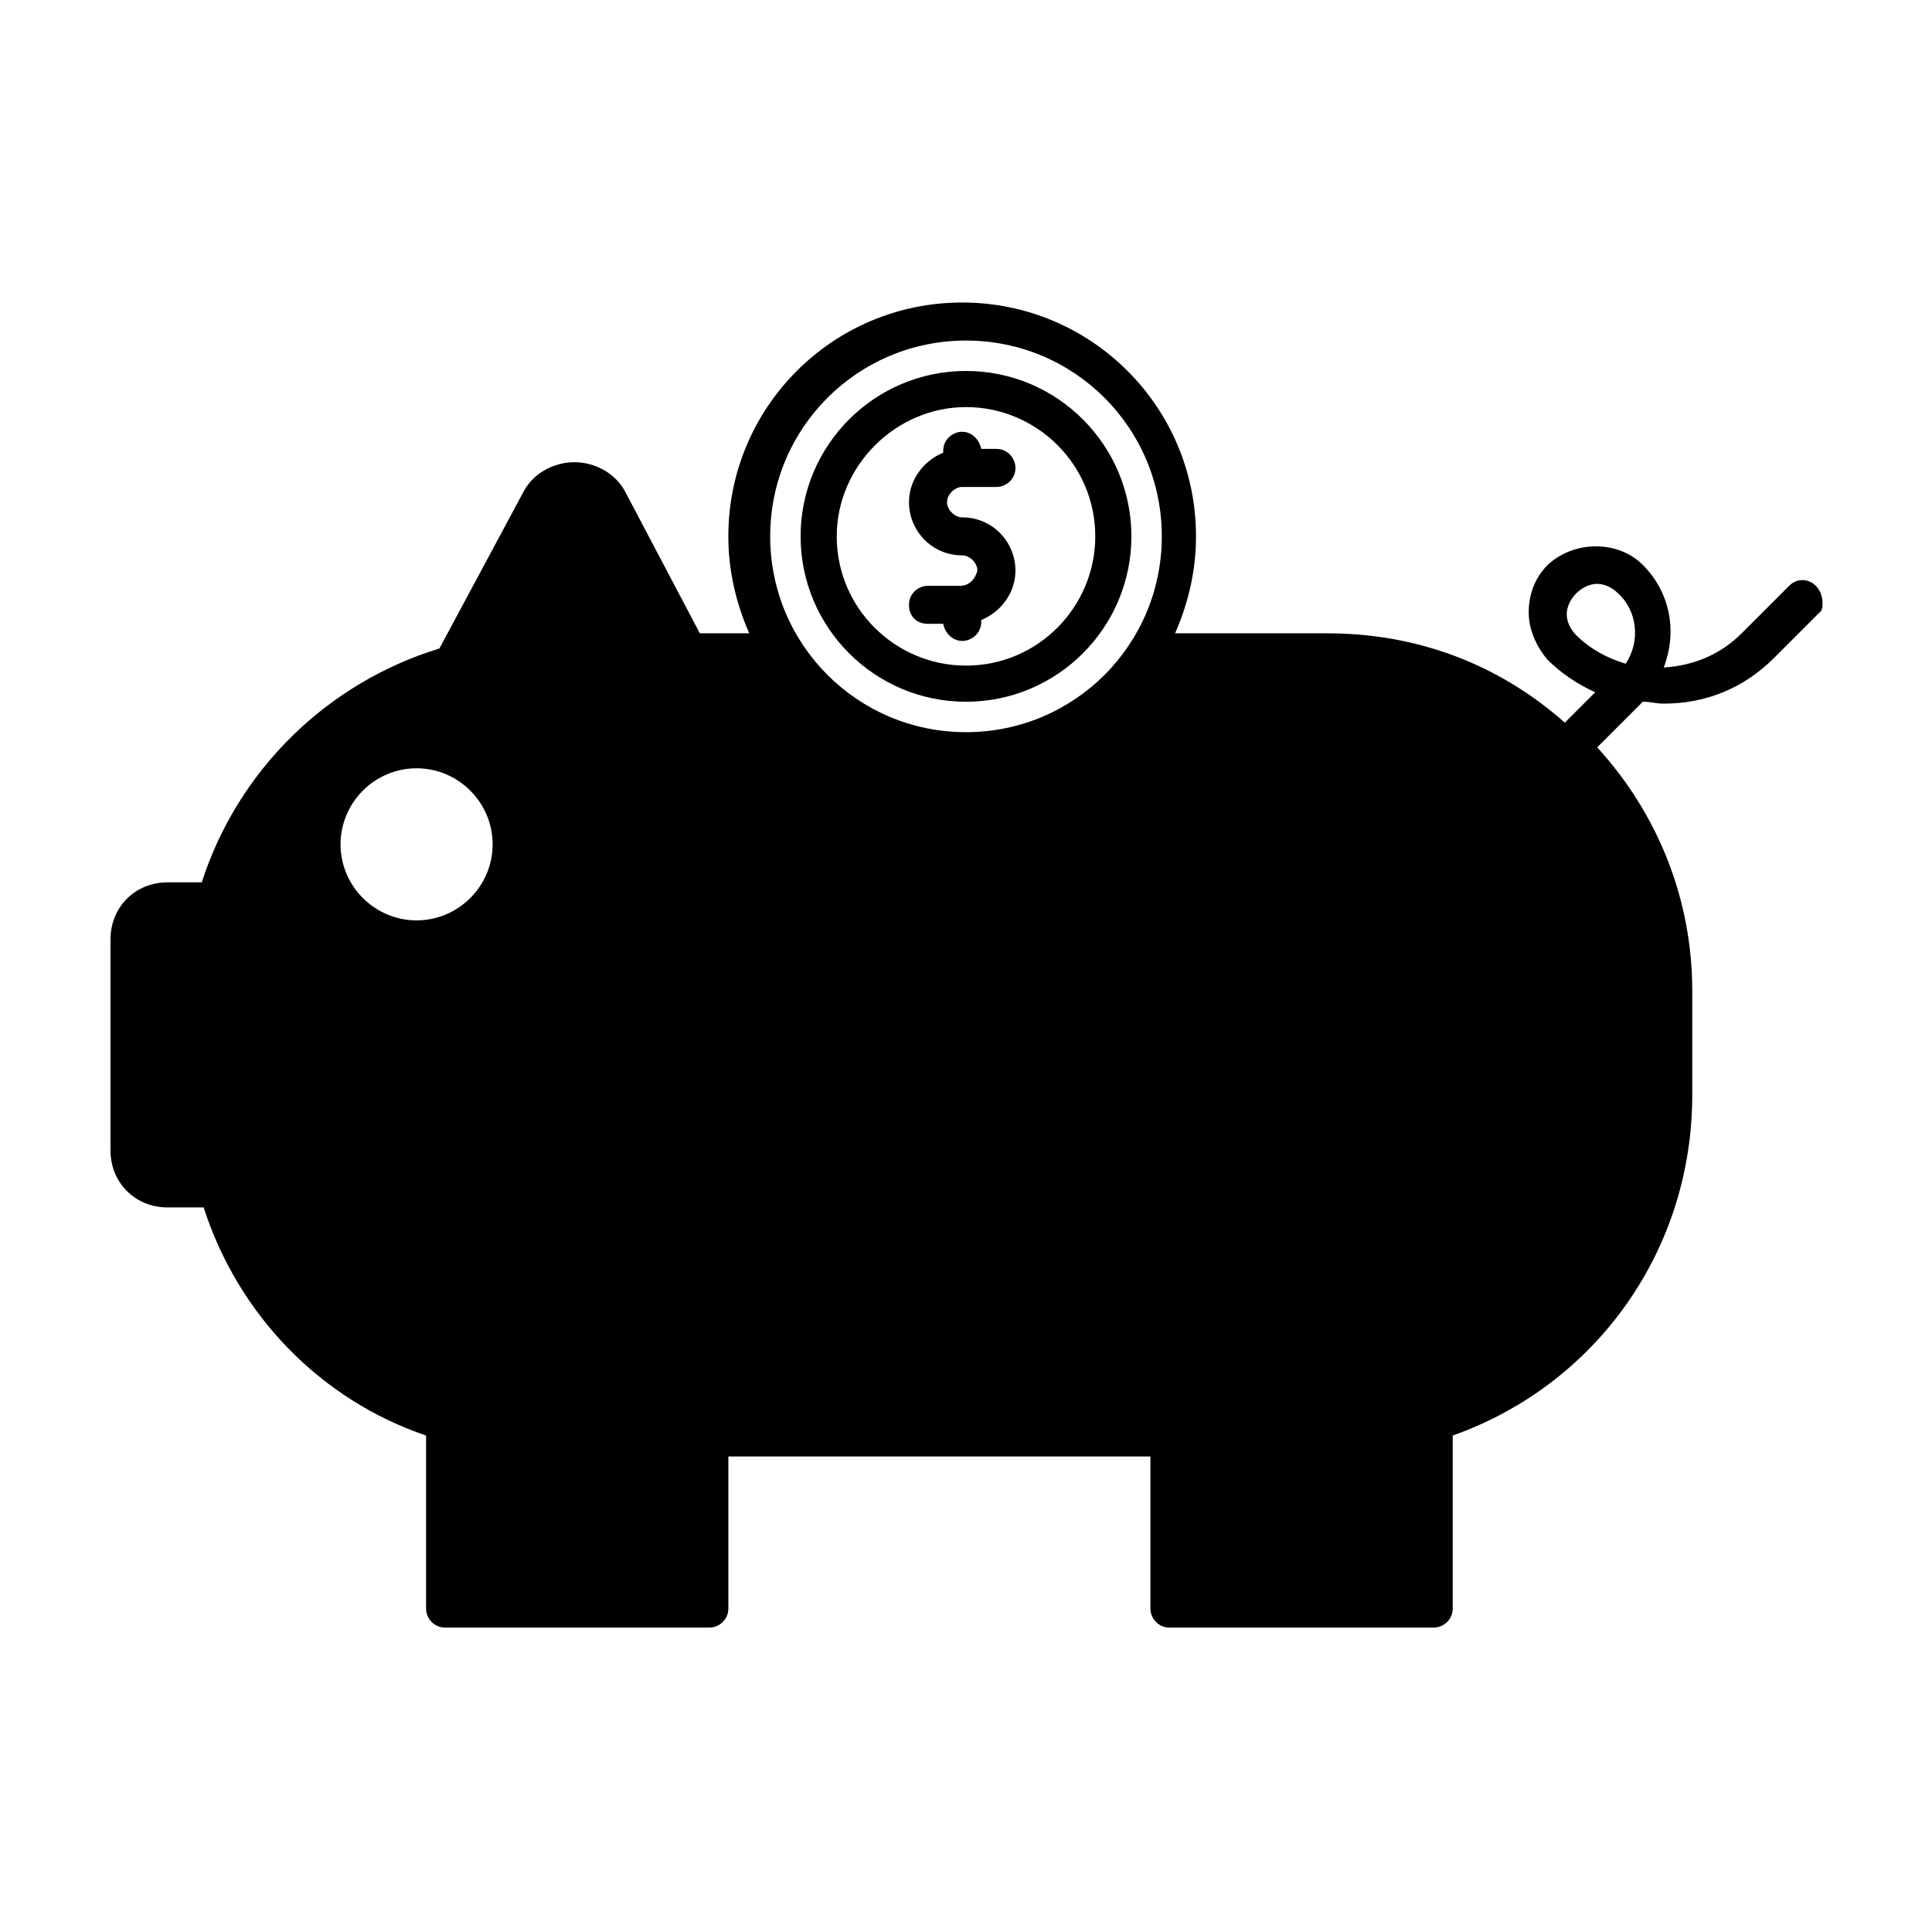
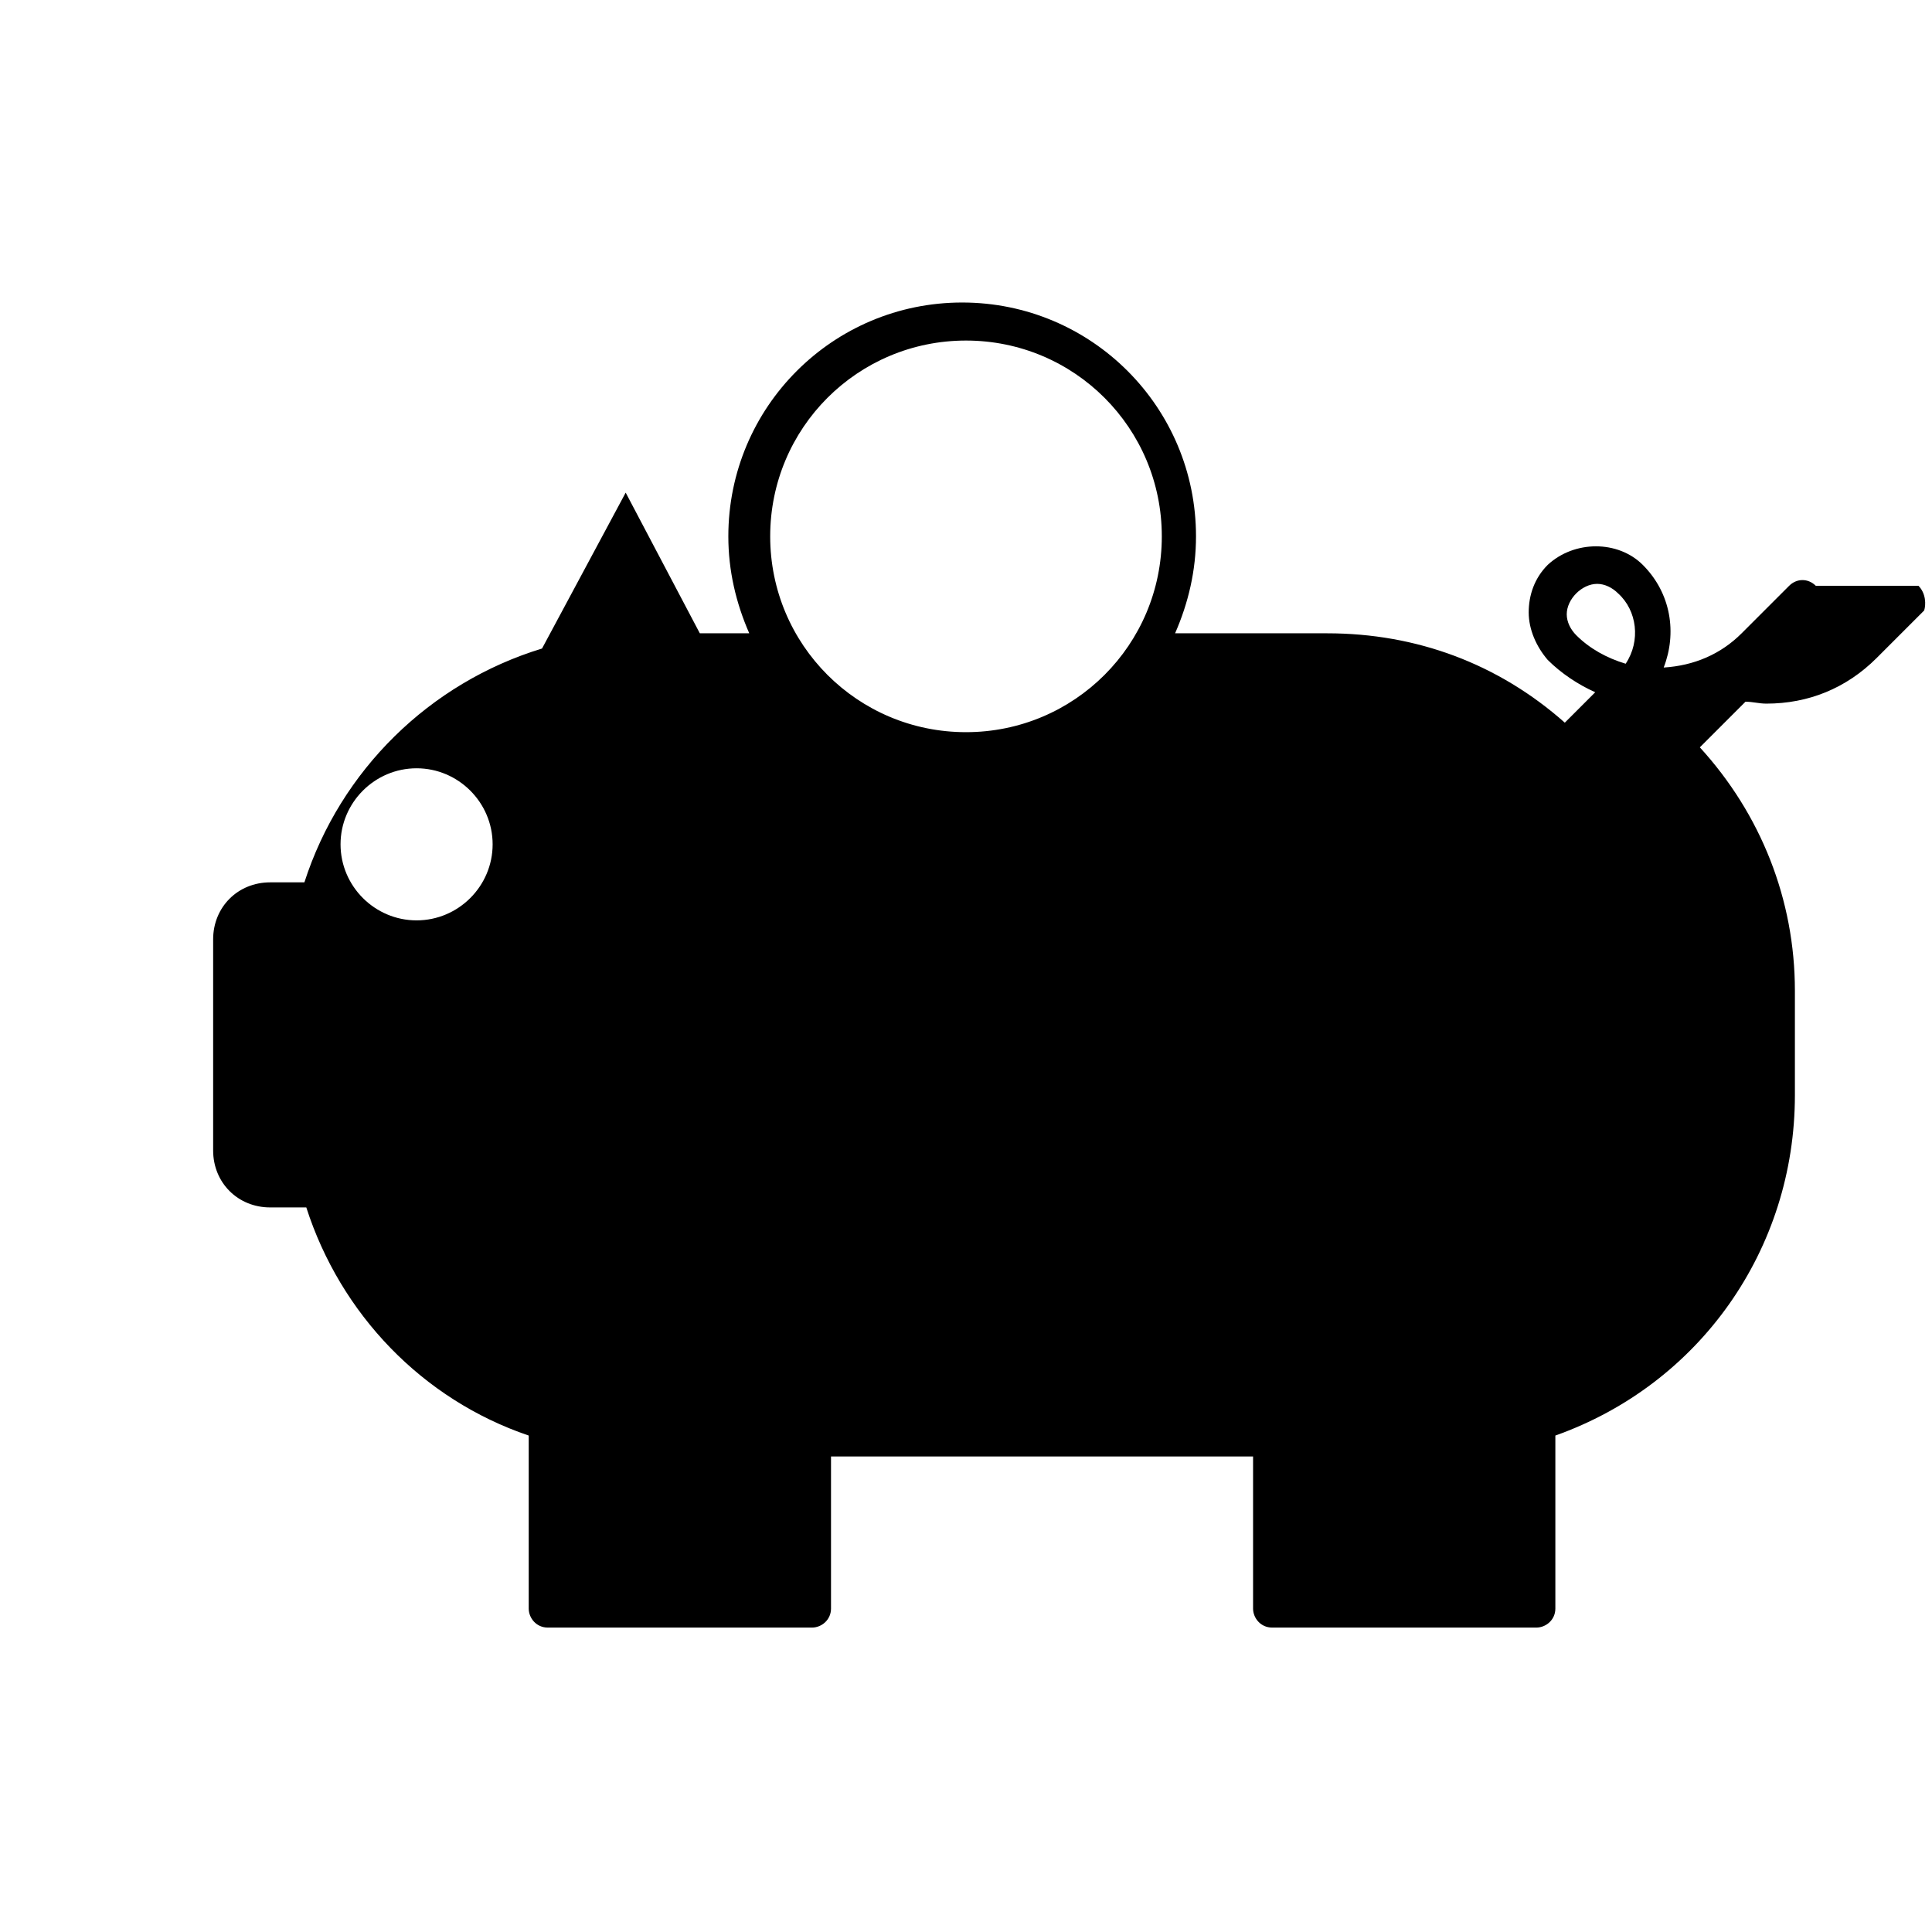
<svg xmlns="http://www.w3.org/2000/svg" fill="#000000" width="800px" height="800px" version="1.1" viewBox="144 144 512 512">
  <g>
-     <path d="m400 329.97c24.184 0 43.832-19.648 43.832-43.832 0-24.184-19.648-43.832-43.832-43.832s-43.832 19.648-43.832 43.832c0 24.184 19.648 43.832 43.832 43.832zm0-78.09c18.641 0 34.258 15.113 34.258 34.258 0 18.641-15.113 34.258-34.258 34.258-18.641 0-34.258-15.113-34.258-34.258-0.004-18.641 15.617-34.258 34.258-34.258z" />
-     <path d="m398.49 299.24h-8.566c-2.519 0-5.039 2.016-5.039 5.039 0 3.023 2.016 5.039 5.039 5.039h4.031c0.504 2.519 2.519 4.535 5.039 4.535 2.519 0 5.039-2.016 5.039-5.039v-0.504c5.039-2.016 9.07-7.055 9.07-13.098 0-7.559-6.047-14.105-14.105-14.105-2.016 0-4.031-2.016-4.031-4.031s2.016-4.031 4.031-4.031h9.07c2.519 0 5.039-2.016 5.039-5.039 0-2.519-2.016-5.039-5.039-5.039h-4.031c-0.504-2.519-2.519-4.535-5.039-4.535-2.519 0-5.039 2.016-5.039 5.039v0.504c-5.039 2.016-9.07 7.055-9.07 13.098 0 7.559 6.047 14.105 14.105 14.105 2.016 0 4.031 2.016 4.031 4.031-0.508 2.016-2.016 4.031-4.535 4.031z" />
-     <path d="m625.2 299.24c-2.016-2.016-5.039-2.016-7.055 0l-12.594 12.594c-5.543 5.543-12.594 8.566-20.656 9.07 3.527-9.07 2.016-19.648-5.543-27.207-6.551-6.551-18.137-6.551-25.191 0-3.527 3.527-5.039 8.062-5.039 12.594 0 4.535 2.016 9.07 5.039 12.594 3.527 3.527 8.062 6.551 12.594 8.566l-8.062 8.062c-17.633-15.617-39.297-23.68-62.977-23.68h-40.305c3.527-8.062 5.543-16.625 5.543-25.695 0-34.258-27.711-61.969-61.969-61.969-34.258 0-61.969 27.711-61.969 61.969 0 9.07 2.016 17.633 5.543 25.695h-13.098l-19.648-37.281c-2.519-5.039-8.062-8.062-13.602-8.062-5.543 0-11.082 3.023-13.602 8.062l-22.168 41.312c-29.727 9.07-53.402 32.242-62.977 61.969h-9.07c-8.566 0-15.113 6.551-15.113 15.113v55.922c0 8.566 6.551 15.113 15.113 15.113h9.574c9.07 28.215 30.73 50.883 58.945 60.457v45.848c0 2.519 2.016 5.039 5.039 5.039h70.031c2.519 0 5.039-2.016 5.039-5.039v-40.305h111.85v40.305c0 2.519 2.016 5.039 5.039 5.039h70.031c2.519 0 5.039-2.016 5.039-5.039v-45.848c38.289-13.602 63.48-49.375 63.48-90.184v-27.711c0-24.184-9.07-46.855-25.191-64.488l12.09-12.09c2.016 0 3.527 0.504 5.543 0.504 11.082 0 21.16-4.031 29.223-12.09l12.594-12.594c0.492-1.512 0.492-4.535-1.52-6.547zm-370.8 88.668c-11.082 0-20.152-9.07-20.152-20.152 0-11.082 9.07-20.152 20.152-20.152 11.082 0 20.152 9.07 20.152 20.152 0 11.086-9.07 20.152-20.152 20.152zm145.6-49.875c-28.719 0-51.891-23.176-51.891-51.891 0-28.719 23.176-51.891 51.891-51.891 28.719 0 51.891 23.176 51.891 51.891s-23.176 51.891-51.891 51.891zm174.82-18.137c-5.039-1.512-9.574-4.031-13.098-7.559-1.512-1.512-2.519-3.527-2.519-5.543s1.008-4.031 2.519-5.543c1.512-1.512 3.527-2.519 5.543-2.519s4.031 1.008 5.543 2.519c5.035 4.535 6.043 12.598 2.012 18.645z" />
+     <path d="m625.2 299.24c-2.016-2.016-5.039-2.016-7.055 0l-12.594 12.594c-5.543 5.543-12.594 8.566-20.656 9.07 3.527-9.07 2.016-19.648-5.543-27.207-6.551-6.551-18.137-6.551-25.191 0-3.527 3.527-5.039 8.062-5.039 12.594 0 4.535 2.016 9.07 5.039 12.594 3.527 3.527 8.062 6.551 12.594 8.566l-8.062 8.062c-17.633-15.617-39.297-23.68-62.977-23.68h-40.305c3.527-8.062 5.543-16.625 5.543-25.695 0-34.258-27.711-61.969-61.969-61.969-34.258 0-61.969 27.711-61.969 61.969 0 9.07 2.016 17.633 5.543 25.695h-13.098l-19.648-37.281l-22.168 41.312c-29.727 9.07-53.402 32.242-62.977 61.969h-9.07c-8.566 0-15.113 6.551-15.113 15.113v55.922c0 8.566 6.551 15.113 15.113 15.113h9.574c9.07 28.215 30.73 50.883 58.945 60.457v45.848c0 2.519 2.016 5.039 5.039 5.039h70.031c2.519 0 5.039-2.016 5.039-5.039v-40.305h111.85v40.305c0 2.519 2.016 5.039 5.039 5.039h70.031c2.519 0 5.039-2.016 5.039-5.039v-45.848c38.289-13.602 63.48-49.375 63.48-90.184v-27.711c0-24.184-9.07-46.855-25.191-64.488l12.09-12.09c2.016 0 3.527 0.504 5.543 0.504 11.082 0 21.16-4.031 29.223-12.09l12.594-12.594c0.492-1.512 0.492-4.535-1.52-6.547zm-370.8 88.668c-11.082 0-20.152-9.07-20.152-20.152 0-11.082 9.07-20.152 20.152-20.152 11.082 0 20.152 9.07 20.152 20.152 0 11.086-9.07 20.152-20.152 20.152zm145.6-49.875c-28.719 0-51.891-23.176-51.891-51.891 0-28.719 23.176-51.891 51.891-51.891 28.719 0 51.891 23.176 51.891 51.891s-23.176 51.891-51.891 51.891zm174.82-18.137c-5.039-1.512-9.574-4.031-13.098-7.559-1.512-1.512-2.519-3.527-2.519-5.543s1.008-4.031 2.519-5.543c1.512-1.512 3.527-2.519 5.543-2.519s4.031 1.008 5.543 2.519c5.035 4.535 6.043 12.598 2.012 18.645z" />
  </g>
</svg>